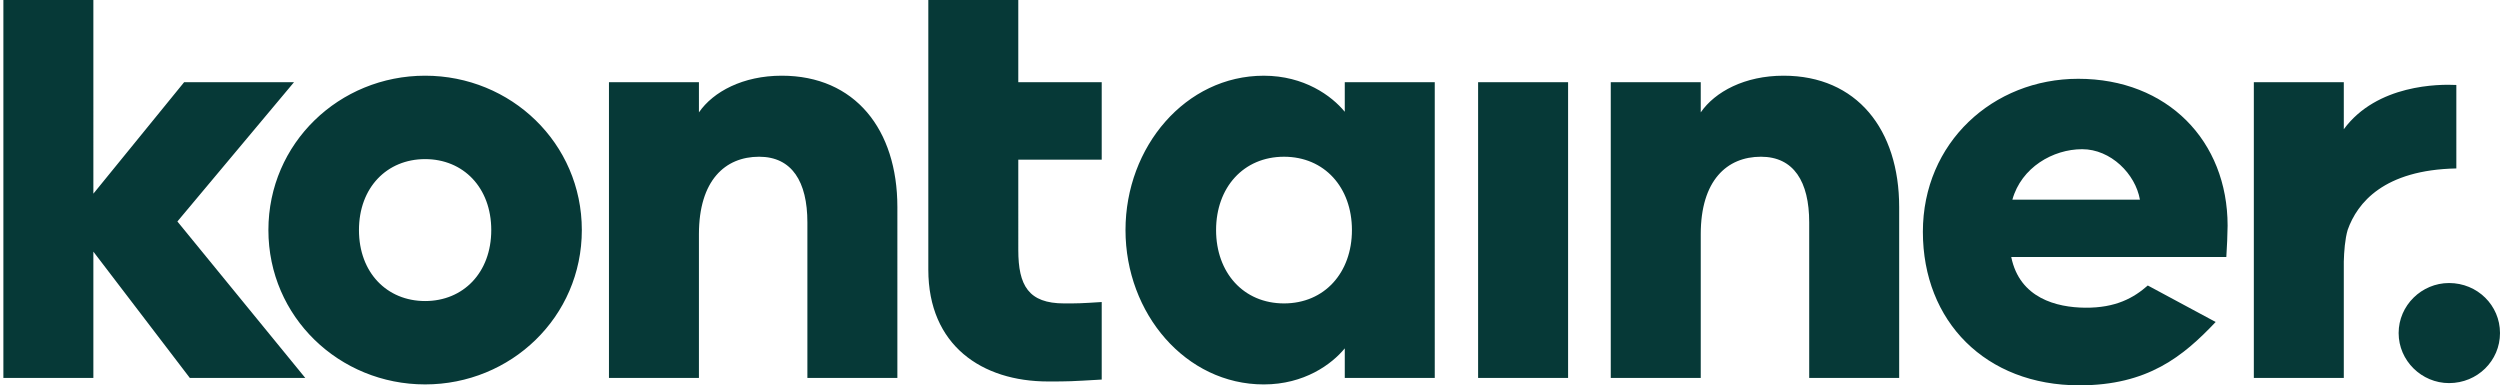
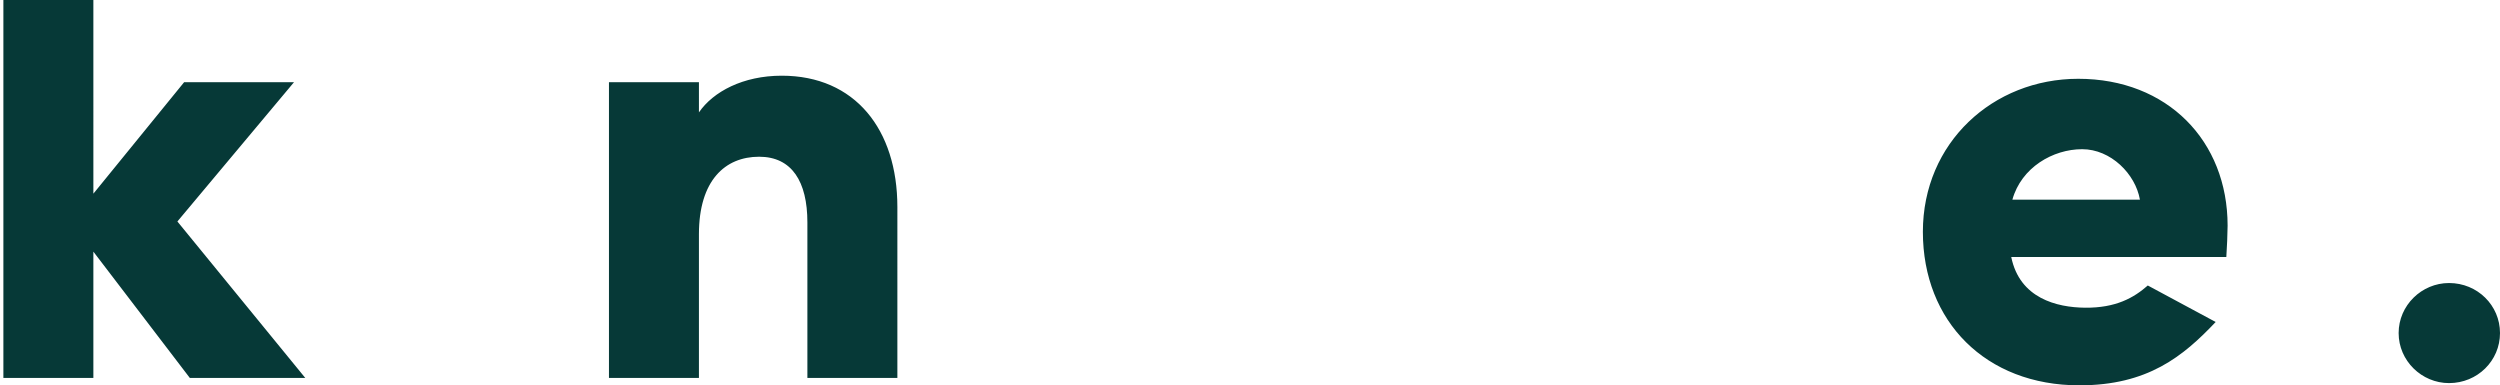
<svg xmlns="http://www.w3.org/2000/svg" viewBox="0 0 1463.02 225.5" class="icon--logo-text" data-v-47dda75e="">
  <path fill="#063937" d="M1177.66 116.84h74.64c-2.63-15.08-17.07-29.53-33.81-29.53-17.07 0-35.58 10.68-40.83 29.53m-.66 33.58c4.92 24.19 26.7 29.48 43.14 29.65 18.05.18 28.57-5.78 36.77-13l39.72 21.36c-19.04 20.11-39.73 37.07-79.77 37.07-54.82 0-91.58-37.38-91.58-89.85 0-52.15 41.03-89.54 90.92-89.54 52.19 0 87.41 36.34 87.41 85.98 0 3.77-.42 13.92-.75 18.32H1177zm256.2 73.77c16.63 0 29.82-13.08 29.82-29.28 0-16.2-13.19-29.28-29.82-29.28-16.01 0-29.5 13.08-29.5 29.28 0 16.2 13.49 29.28 29.5 29.28M457.49 44.3c-22.67 0-40.11 9.34-48.47 21.46V48.11h-52.65v173.05h52.65v-84.1c0-31.5 15.34-45.34 35.22-45.34 19.18 0 28.25 14.54 28.25 38.42v91.03h52.66V121.14c-.01-45.34-24.77-76.84-67.66-76.84M1.98 0v221.16h52.66v-73.9l56.44 73.9h67.56l-74.83-91.55 68.24-81.5h-64.3l-53.11 65.23V0z" />
-   <path fill="#063937" d="M248.78 176.17c-22.32 0-38.71-16.61-38.71-41.53s16.39-41.53 38.71-41.53 38.71 16.62 38.71 41.53c0 24.92-16.39 41.53-38.71 41.53m0-131.87c-50.21 0-91.71 39.46-91.71 90.33s41.49 90.33 91.71 90.33 91.71-39.46 91.71-90.33-41.5-90.33-91.71-90.33m794.98 0c-22.66 0-40.1 9.34-48.47 21.46V48.11h-52.66v173.05h52.66v-84.1c0-31.5 15.34-45.34 35.22-45.34 19.18 0 28.25 14.54 28.25 38.42v91.03h52.65V121.14c0-45.34-24.75-76.84-67.65-76.84M865 48.11h52.66v173.05H865zM595.91 0h-52.65v157.82c0 44.3 31.38 65.42 70.08 65.42 12.26 0 13.08-.05 31.39-1.12v-45.37c-12.62.81-13.94.81-21.96.81-20.92 0-26.86-10.5-26.86-31.27V93.45h48.82V48.11h-48.82V0zm155.5 177.56c-23.71 0-39.75-18-39.75-42.92s16.04-42.92 39.75-42.92 39.75 18 39.75 42.92-16.04 42.92-39.75 42.92m35.56-112.14c-7.67-9.34-23.71-21.11-47.42-21.11-45.68 0-80.9 41.53-80.9 90.33 0 48.81 35.22 90.33 80.9 90.33 23.71 0 39.76-11.77 47.42-21.11v17.3h52.66V48.11h-52.66v17.31zm584.64 10.21V48.11h-52.65v173.05h52.65v-68.15c.15-5.72.69-13.14 2.27-18.49 5.64-15.88 21.21-35.11 63.59-35.95V49.73c-10.03-.53-46.47-.42-65.86 25.9" />
</svg>